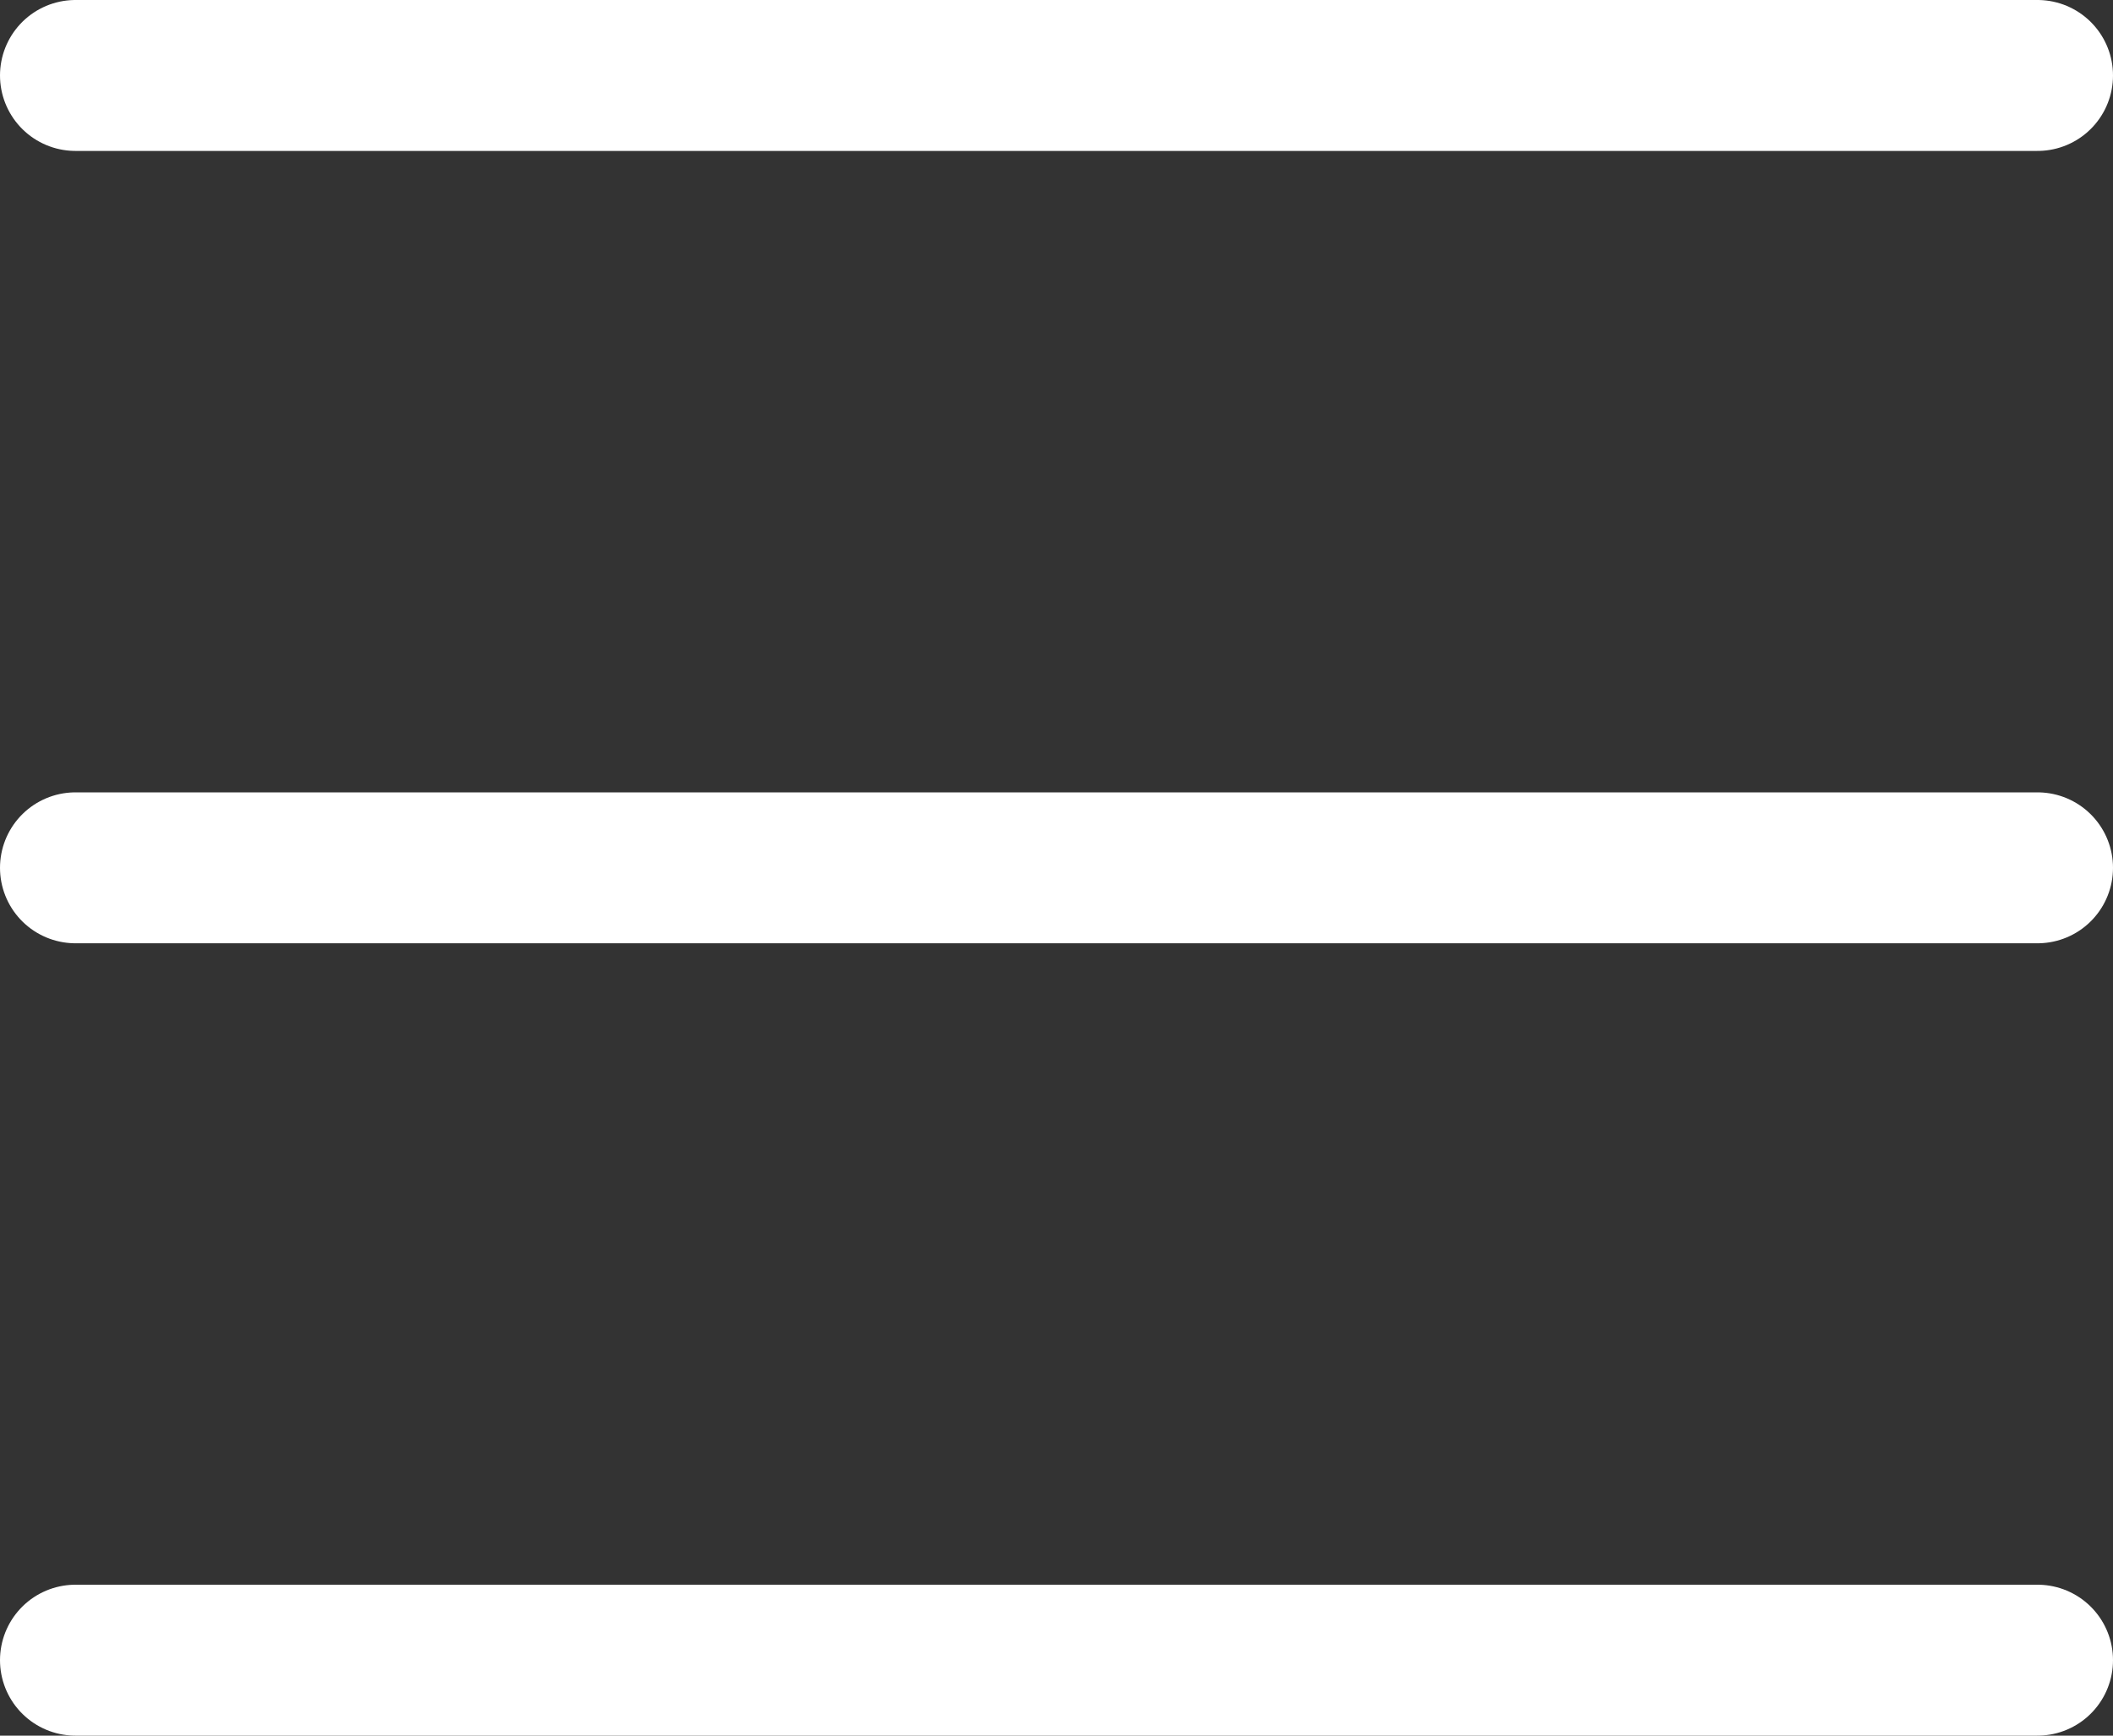
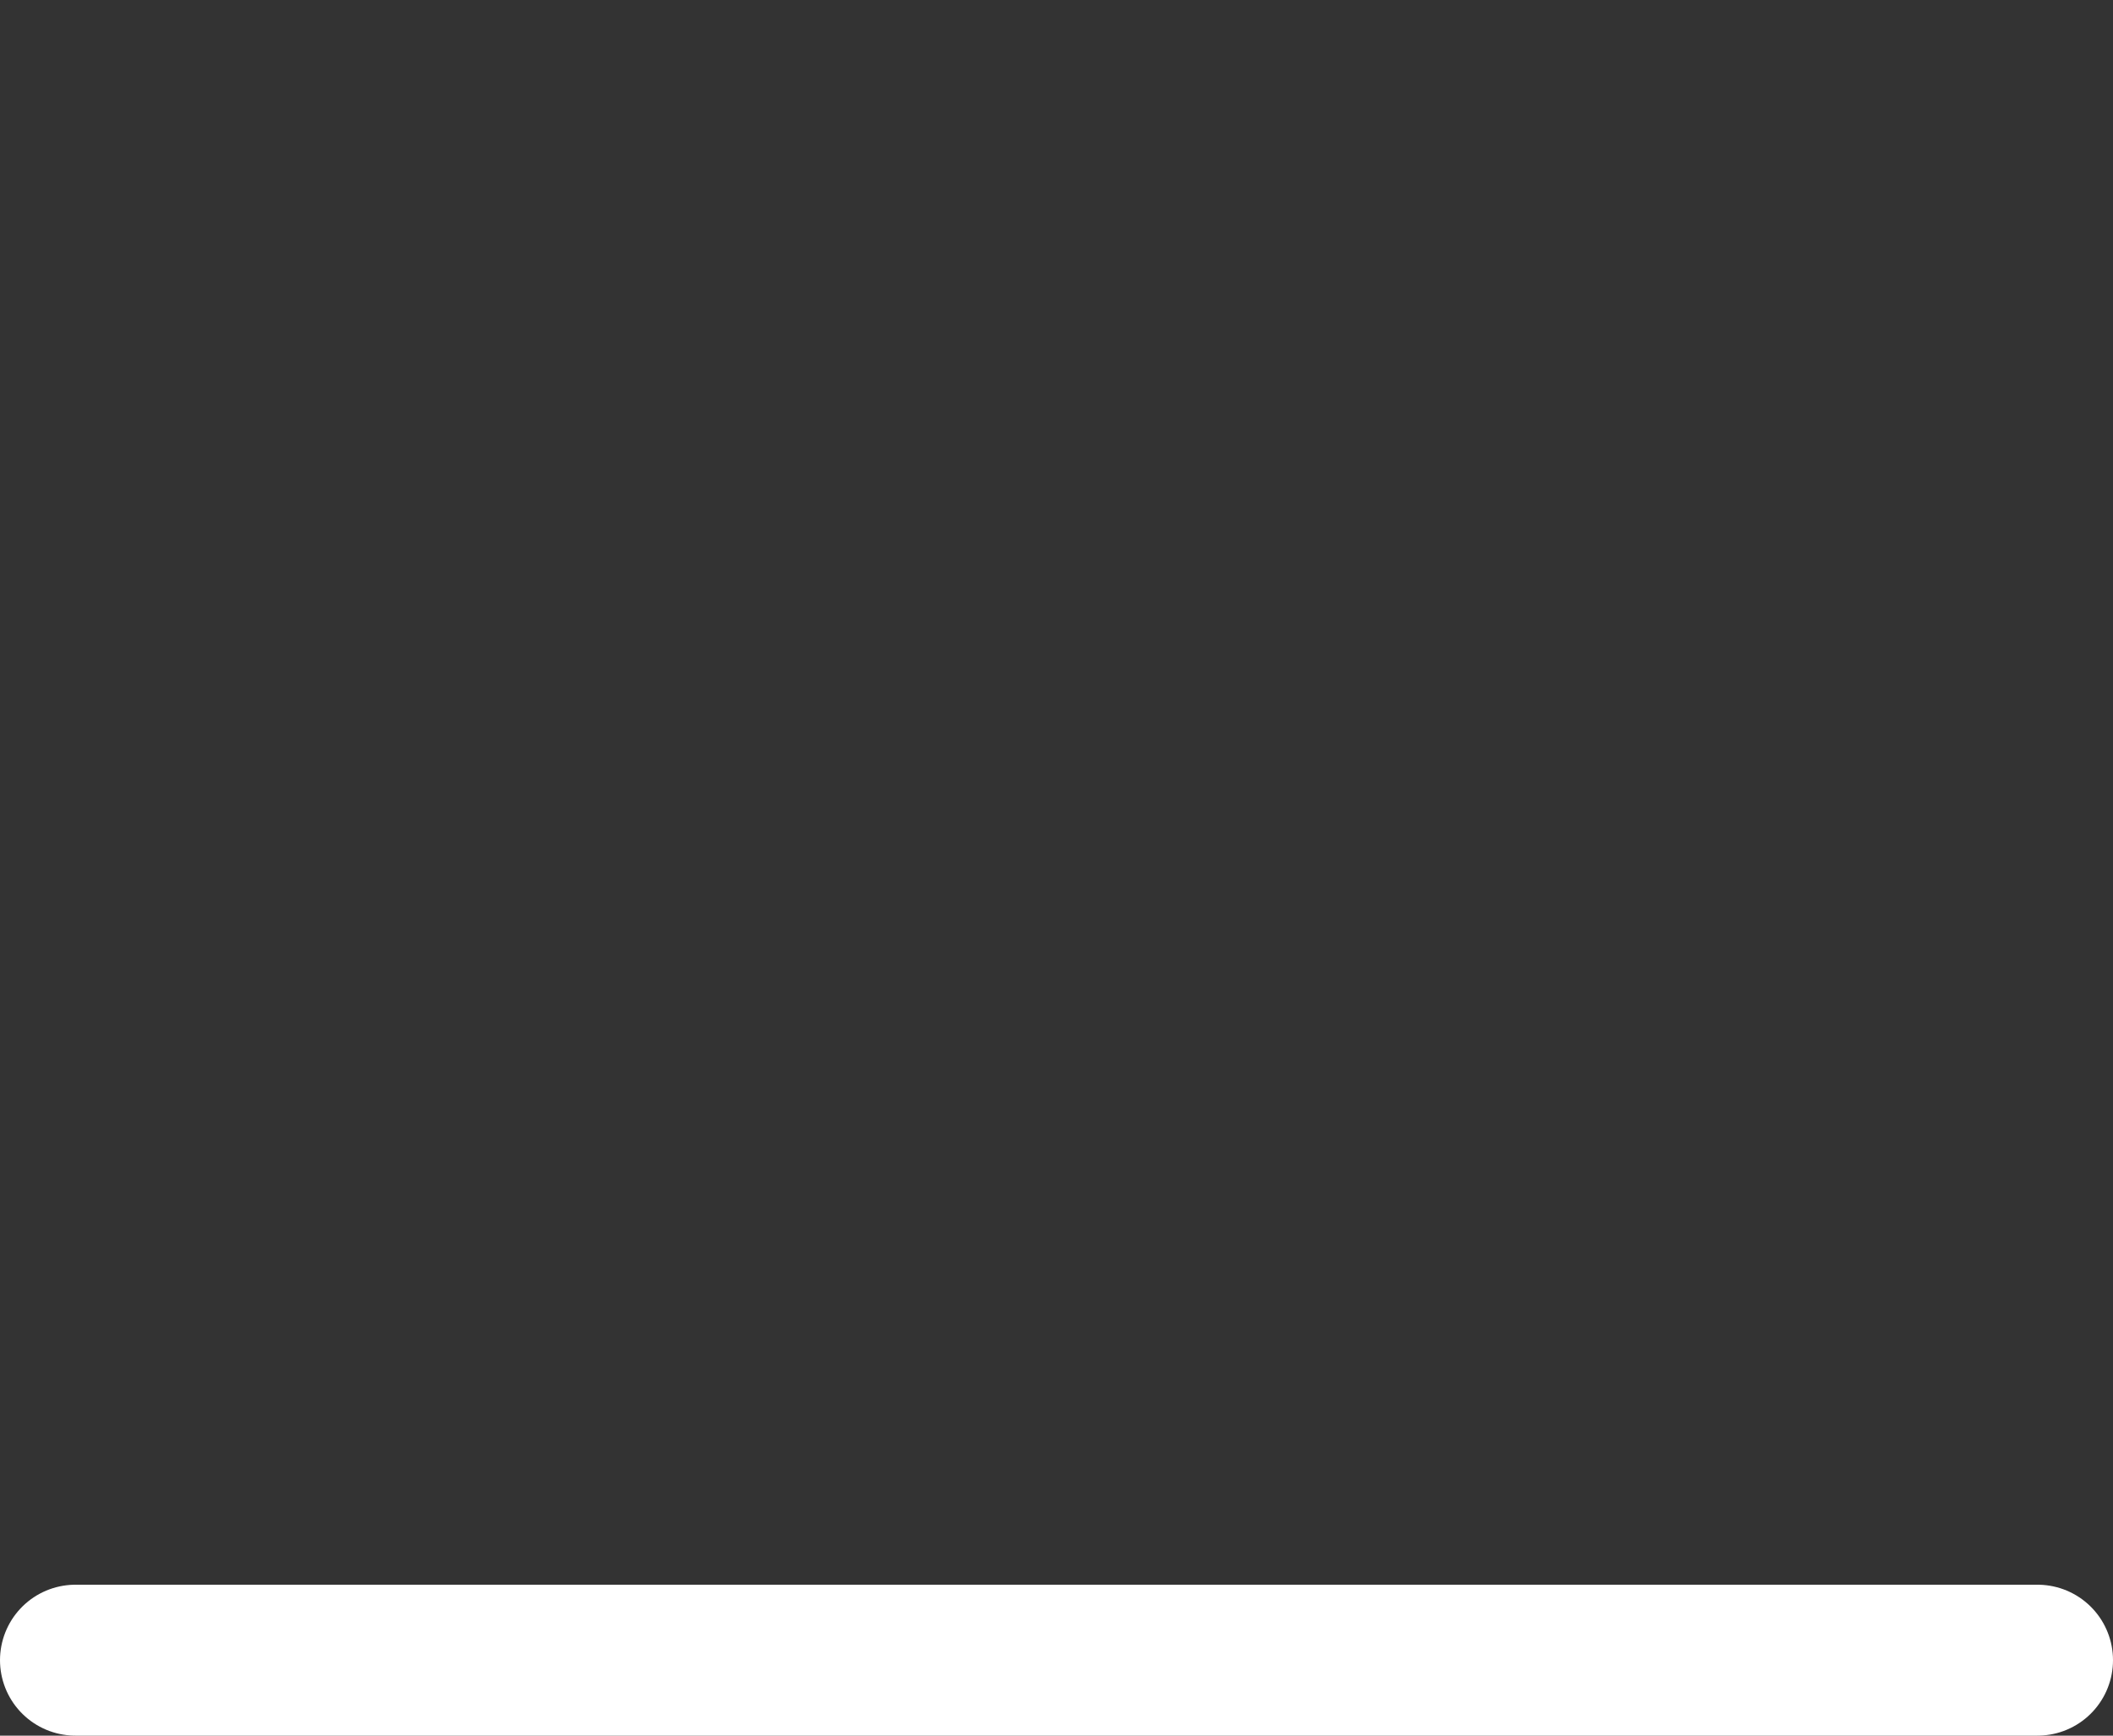
<svg xmlns="http://www.w3.org/2000/svg" width="28" height="23" viewBox="0 0 28 23" fill="none">
  <rect x="0" y="0" width="28" height="23" fill="#333333" stroke="none" />
-   <path d="M1 1H27" stroke="white" stroke-width="2" stroke-linecap="round" />
-   <path d="M1 11.5H27" stroke="white" stroke-width="2" stroke-linecap="round" />
  <path d="M1 22H27" stroke="white" stroke-width="2" stroke-linecap="round" />
</svg>